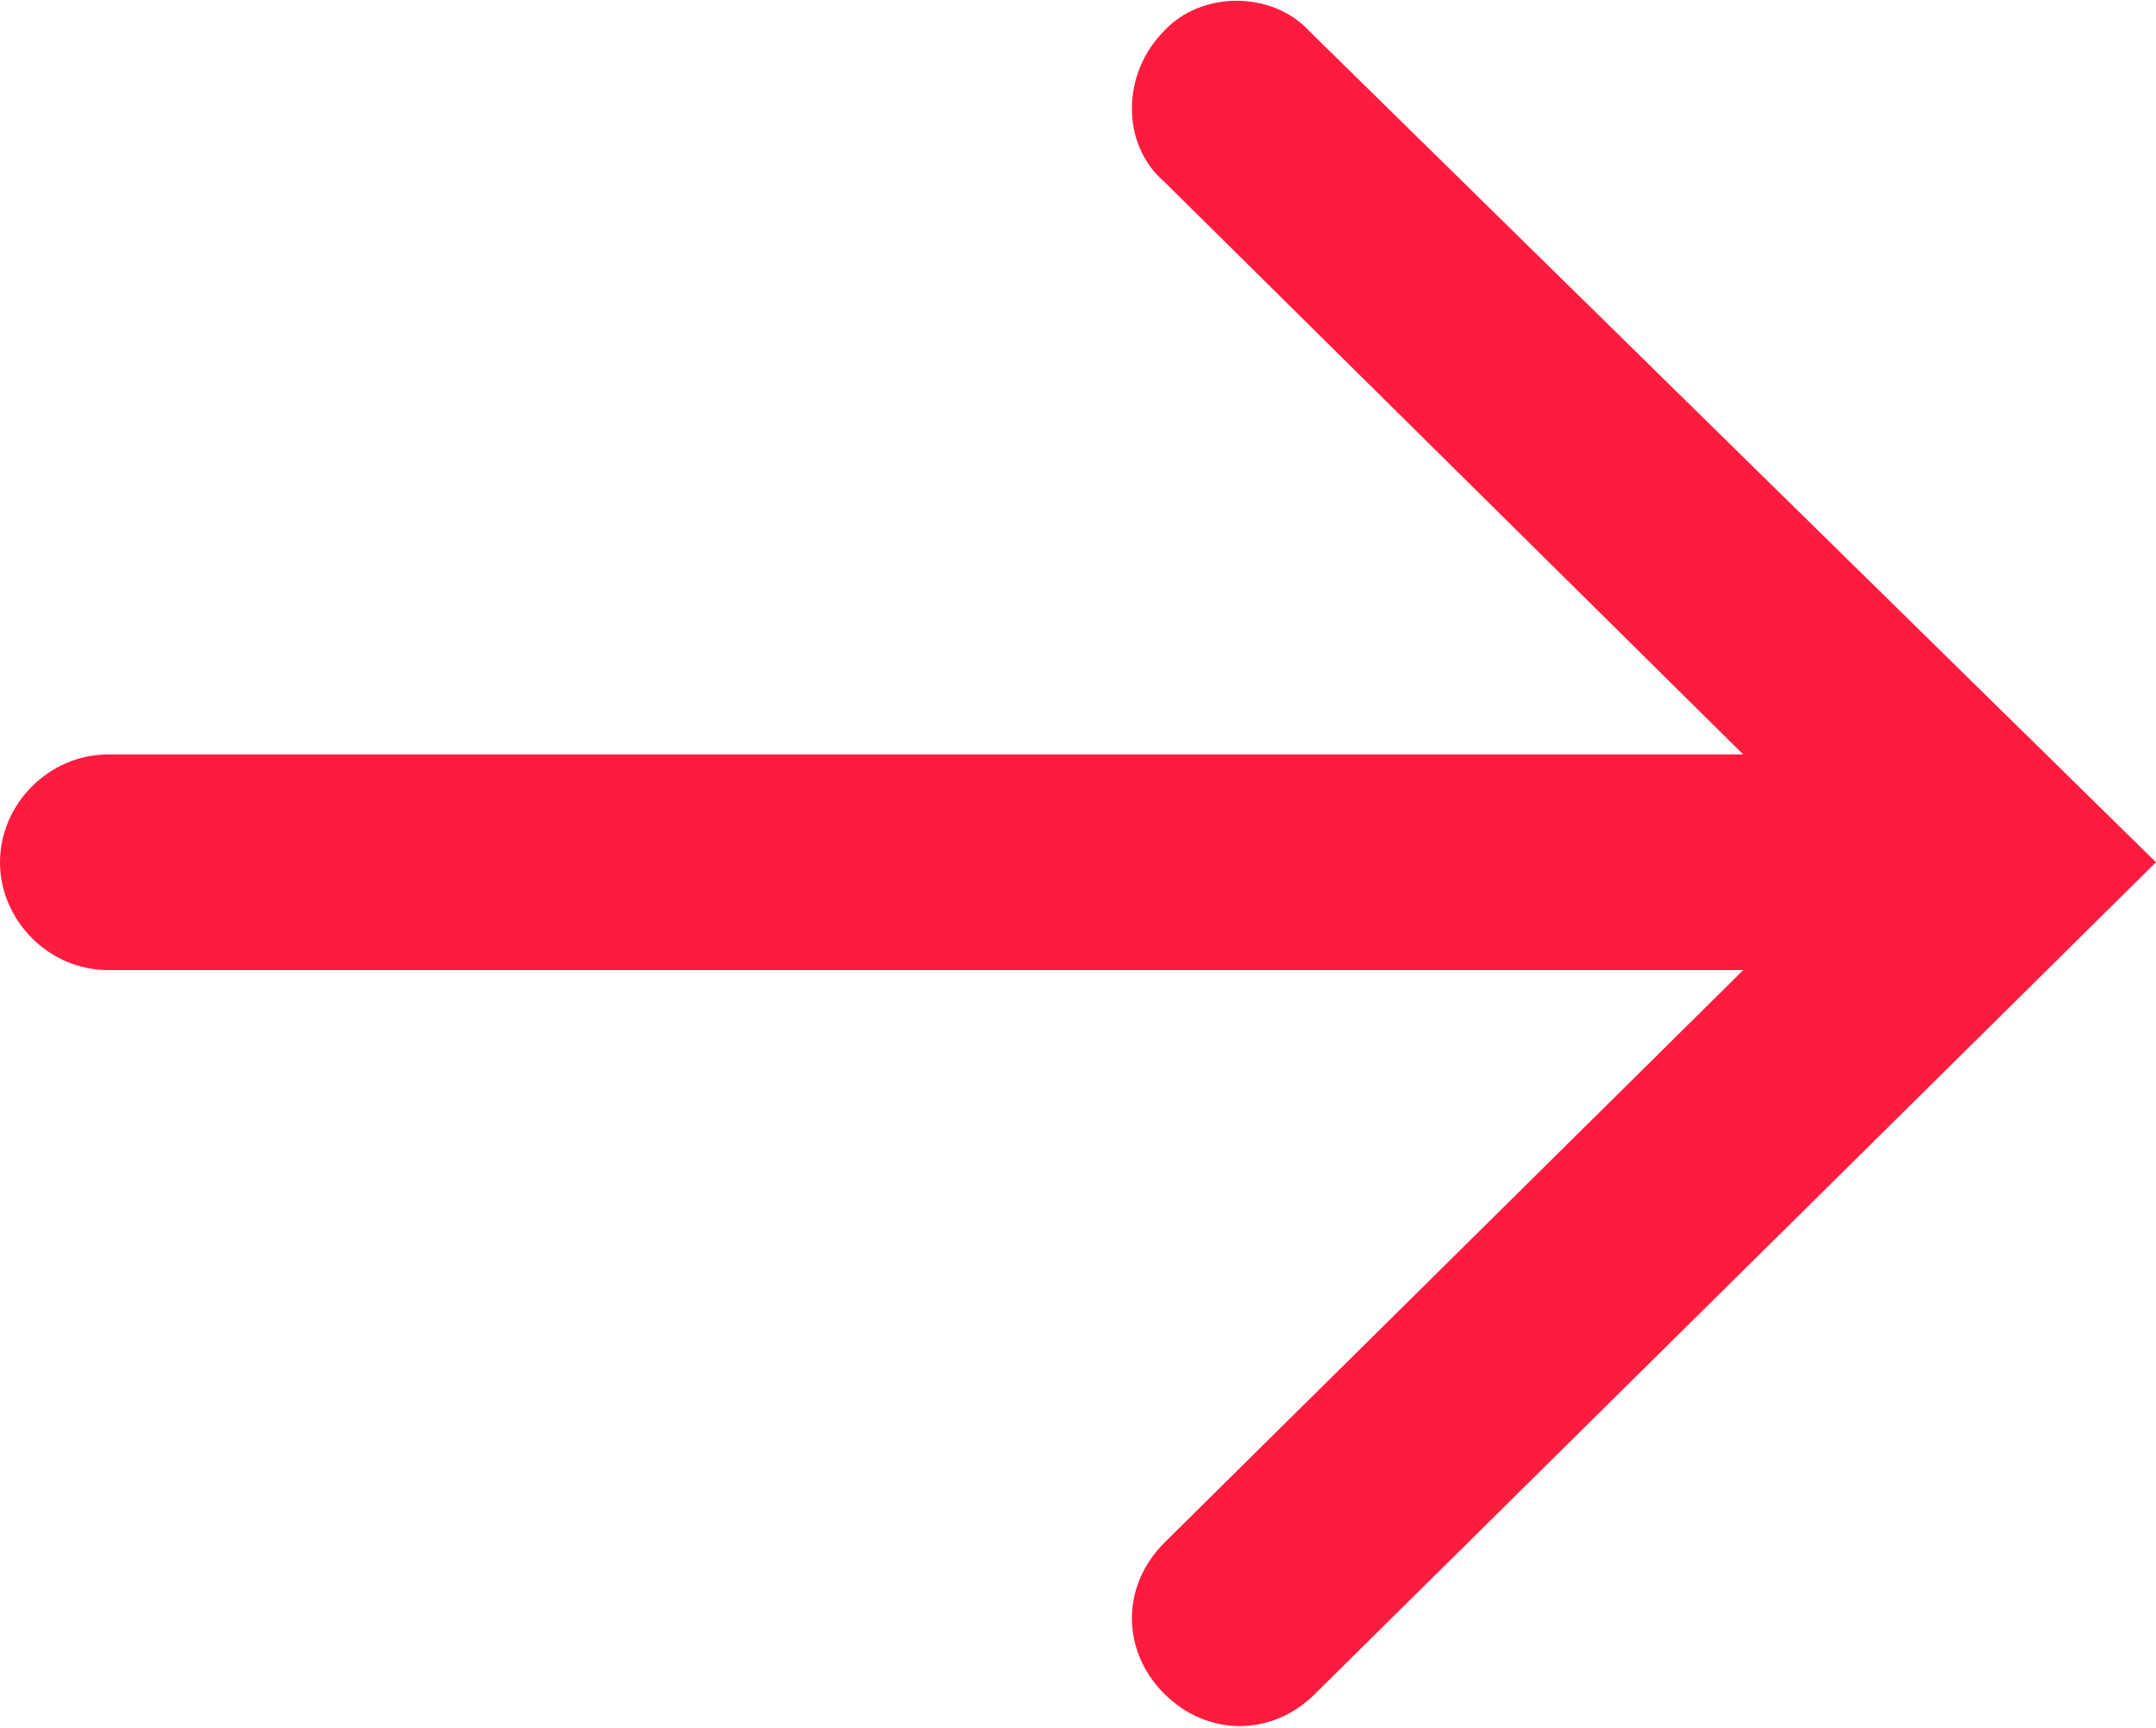
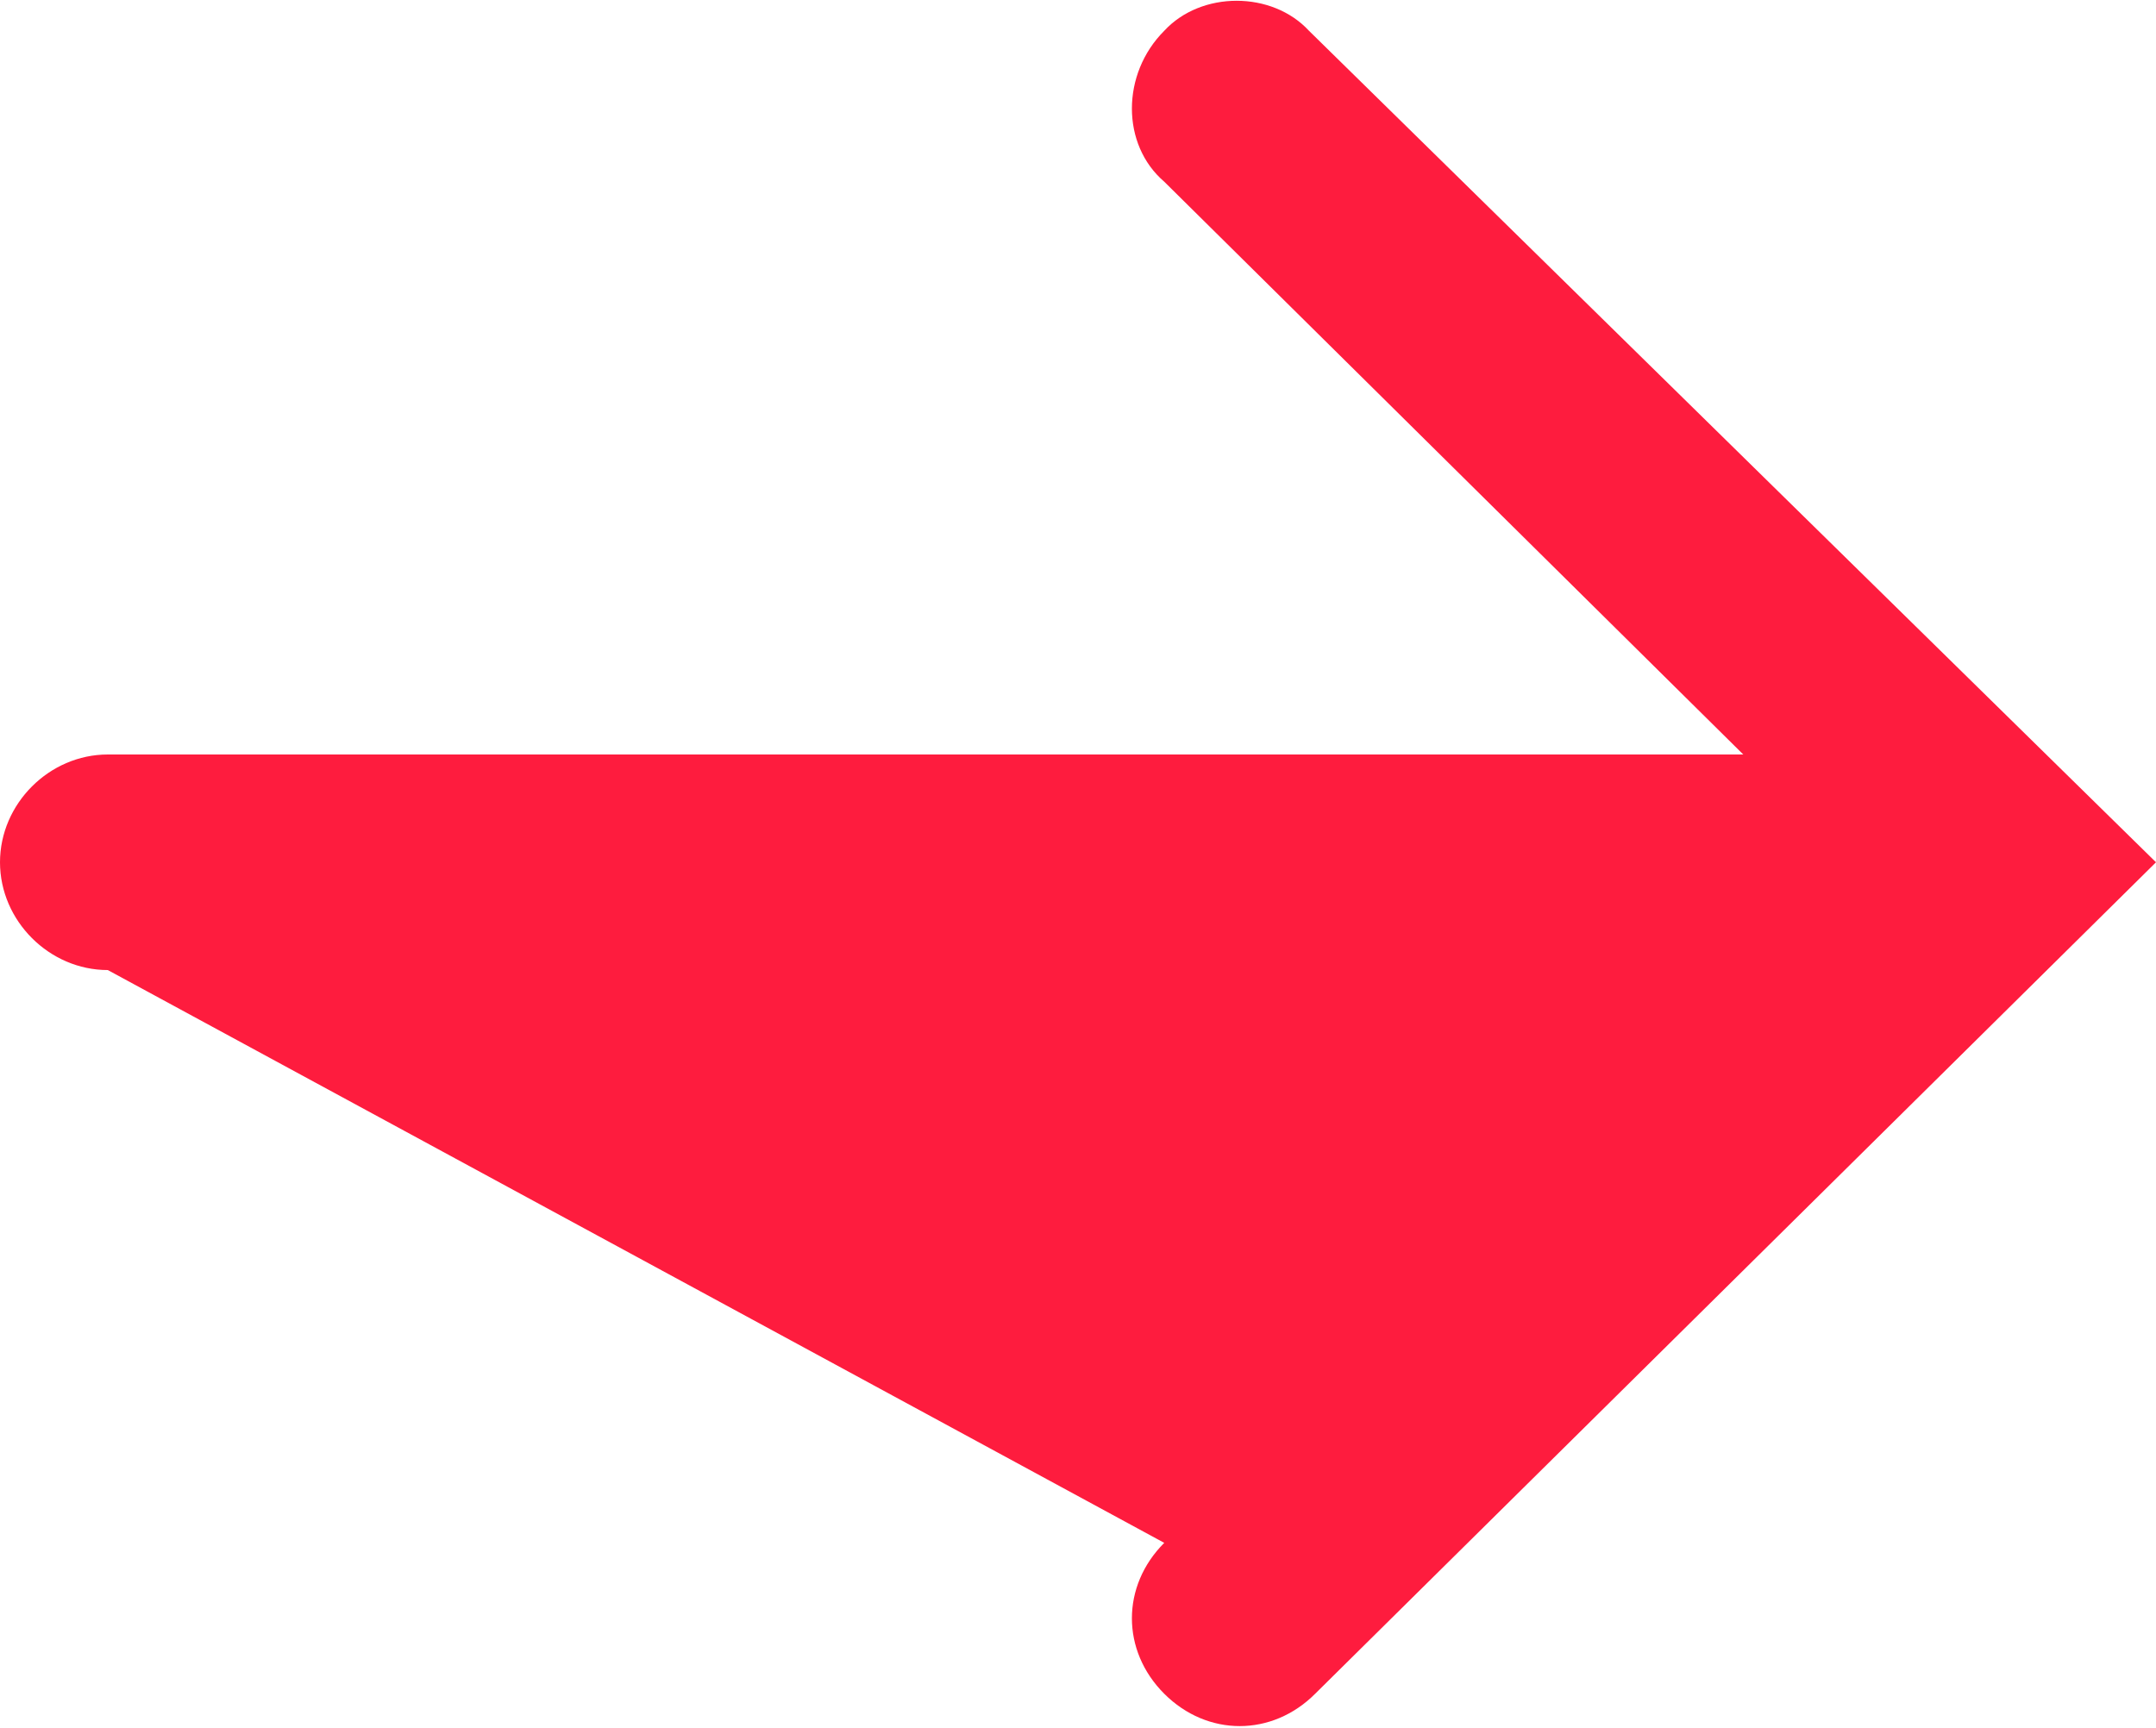
<svg xmlns="http://www.w3.org/2000/svg" version="1.1" id="Layer_1" x="0px" y="0px" viewBox="0 0 70 56.1" style="enable-background:new 0 0 70 56.1;" xml:space="preserve">
  <style type="text/css">
	.st0{fill:#FE1C3E;}
</style>
-   <path class="st0" d="M37.8,1c-1.4,1.4-1.4,3.7,0,4.9l18.8,18.6H3.5C1.6,24.5,0,26.1,0,28s1.6,3.5,3.5,3.5h53.1L37.8,50.1  c-1.4,1.4-1.4,3.5,0,4.9s3.5,1.4,4.9,0L70,28L42.5,1C41.3-0.3,39-0.3,37.8,1z" />
+   <path class="st0" d="M37.8,1c-1.4,1.4-1.4,3.7,0,4.9l18.8,18.6H3.5C1.6,24.5,0,26.1,0,28s1.6,3.5,3.5,3.5L37.8,50.1  c-1.4,1.4-1.4,3.5,0,4.9s3.5,1.4,4.9,0L70,28L42.5,1C41.3-0.3,39-0.3,37.8,1z" />
</svg>